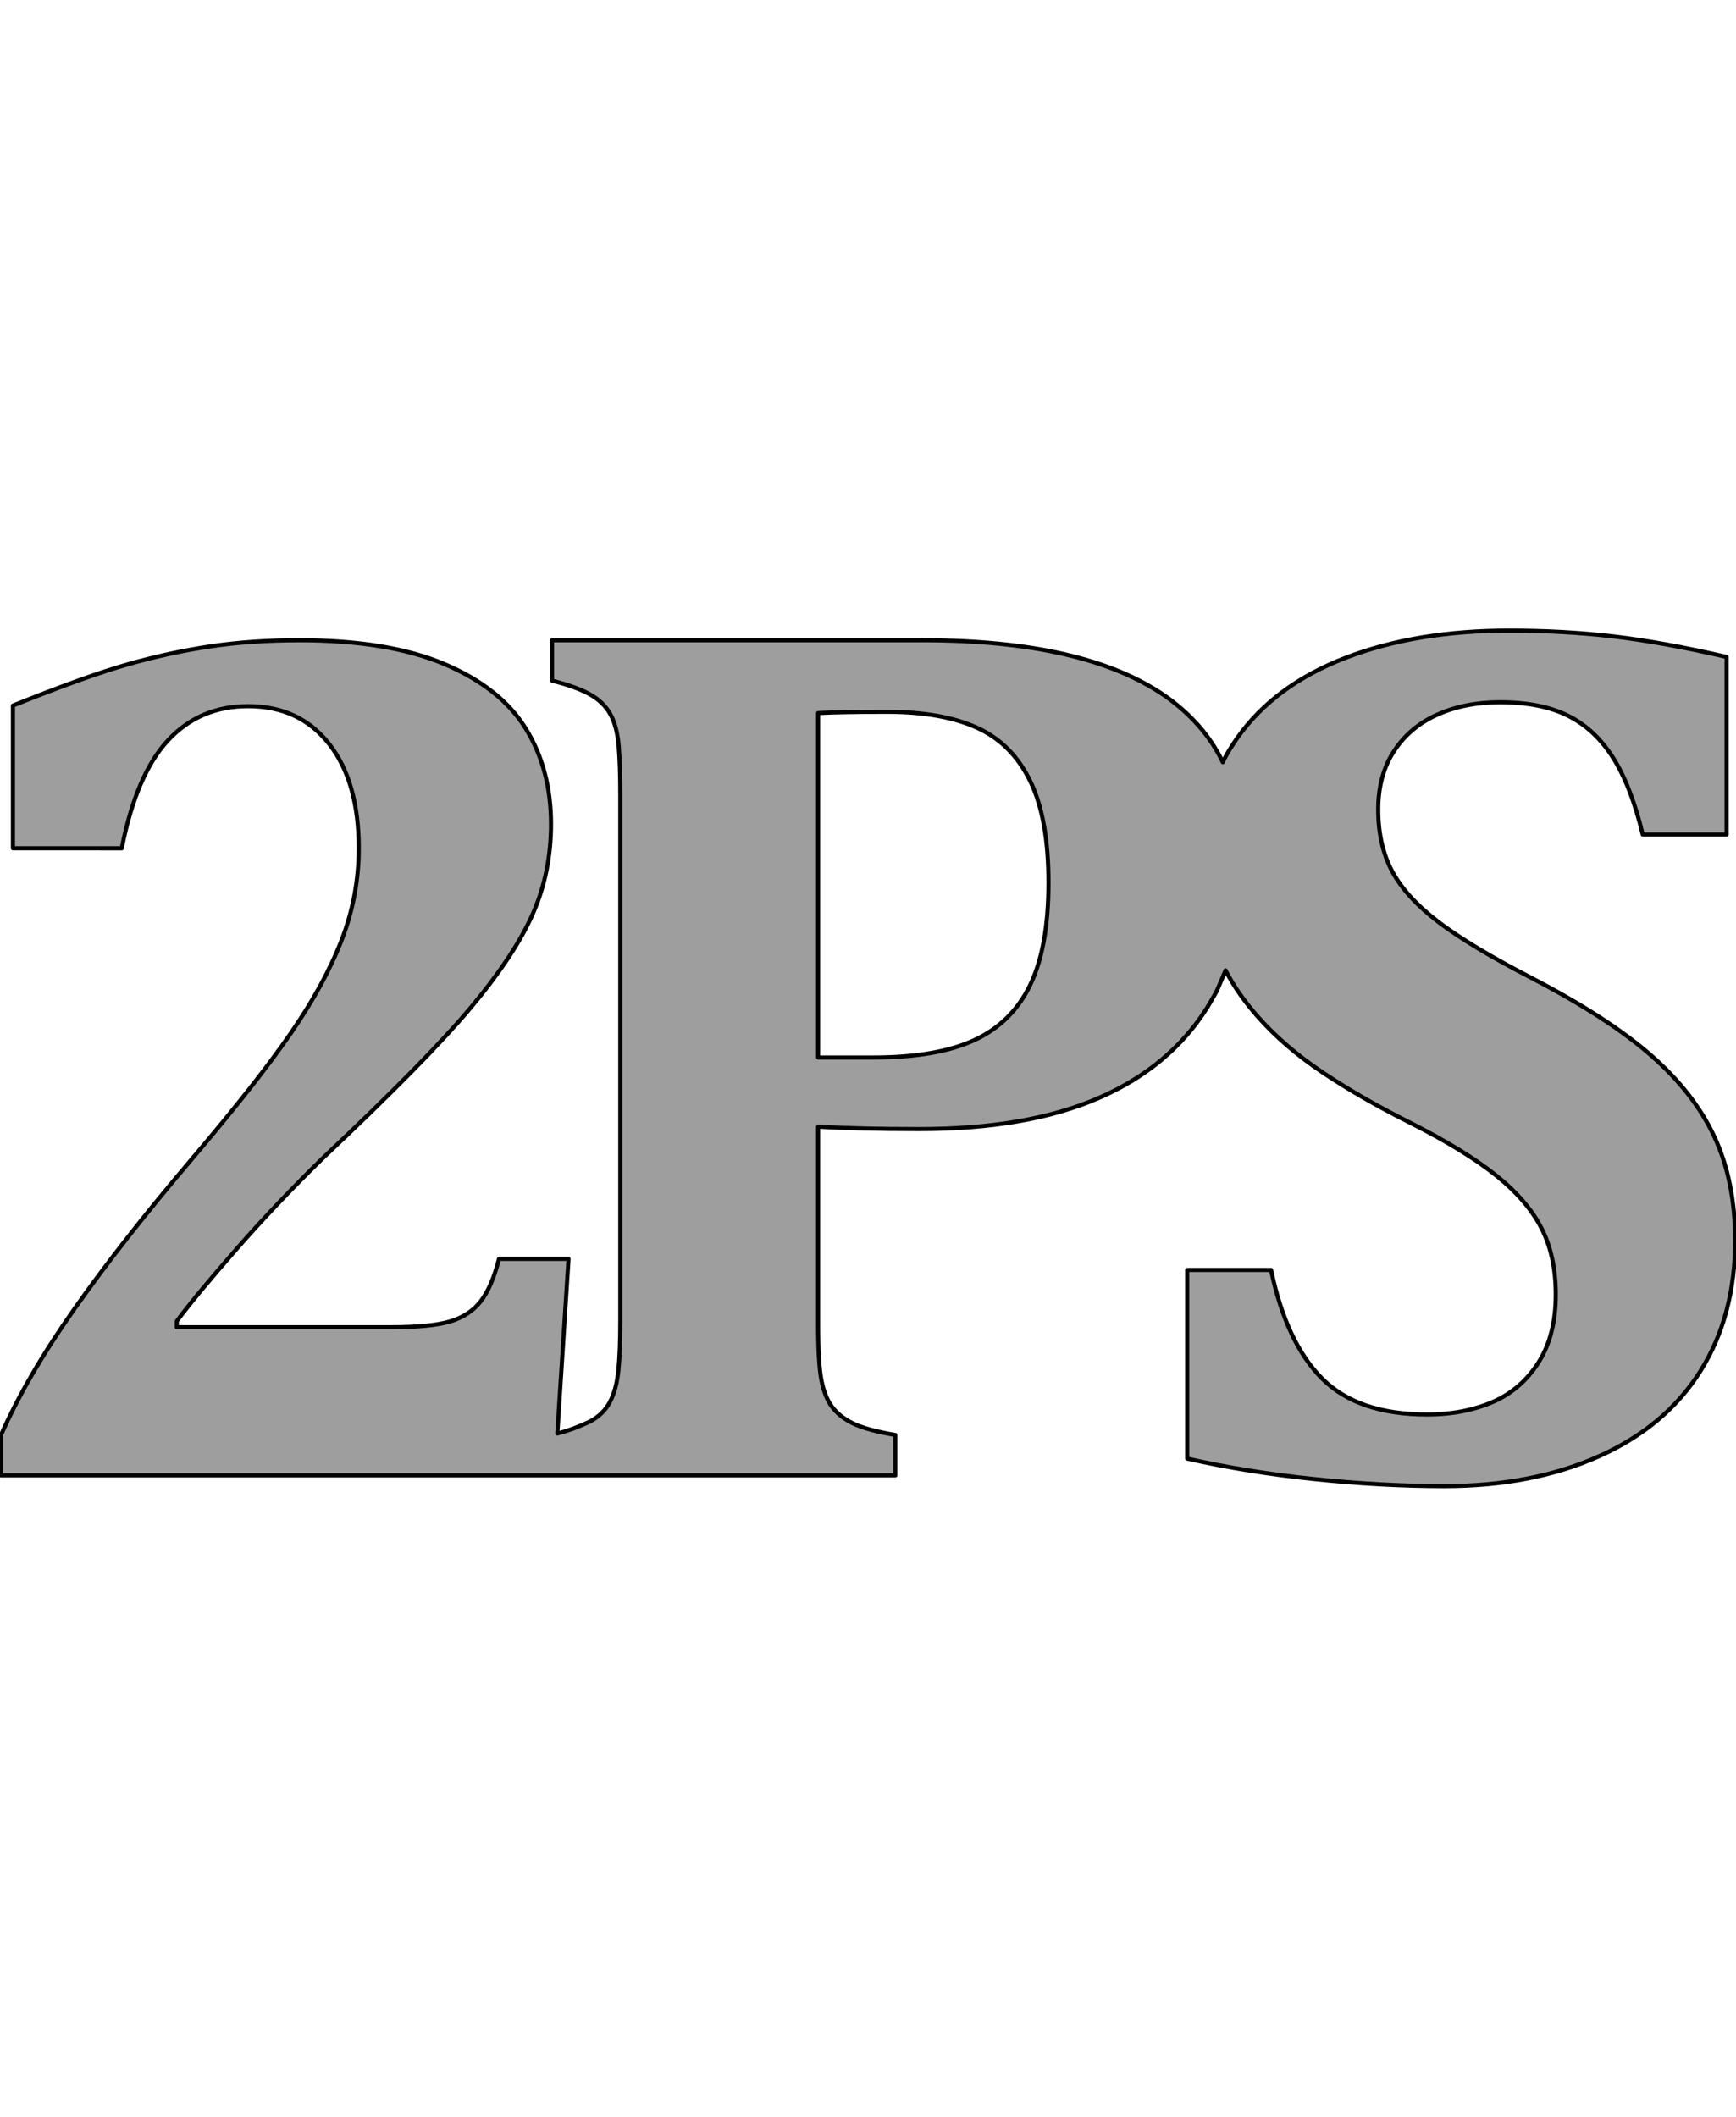
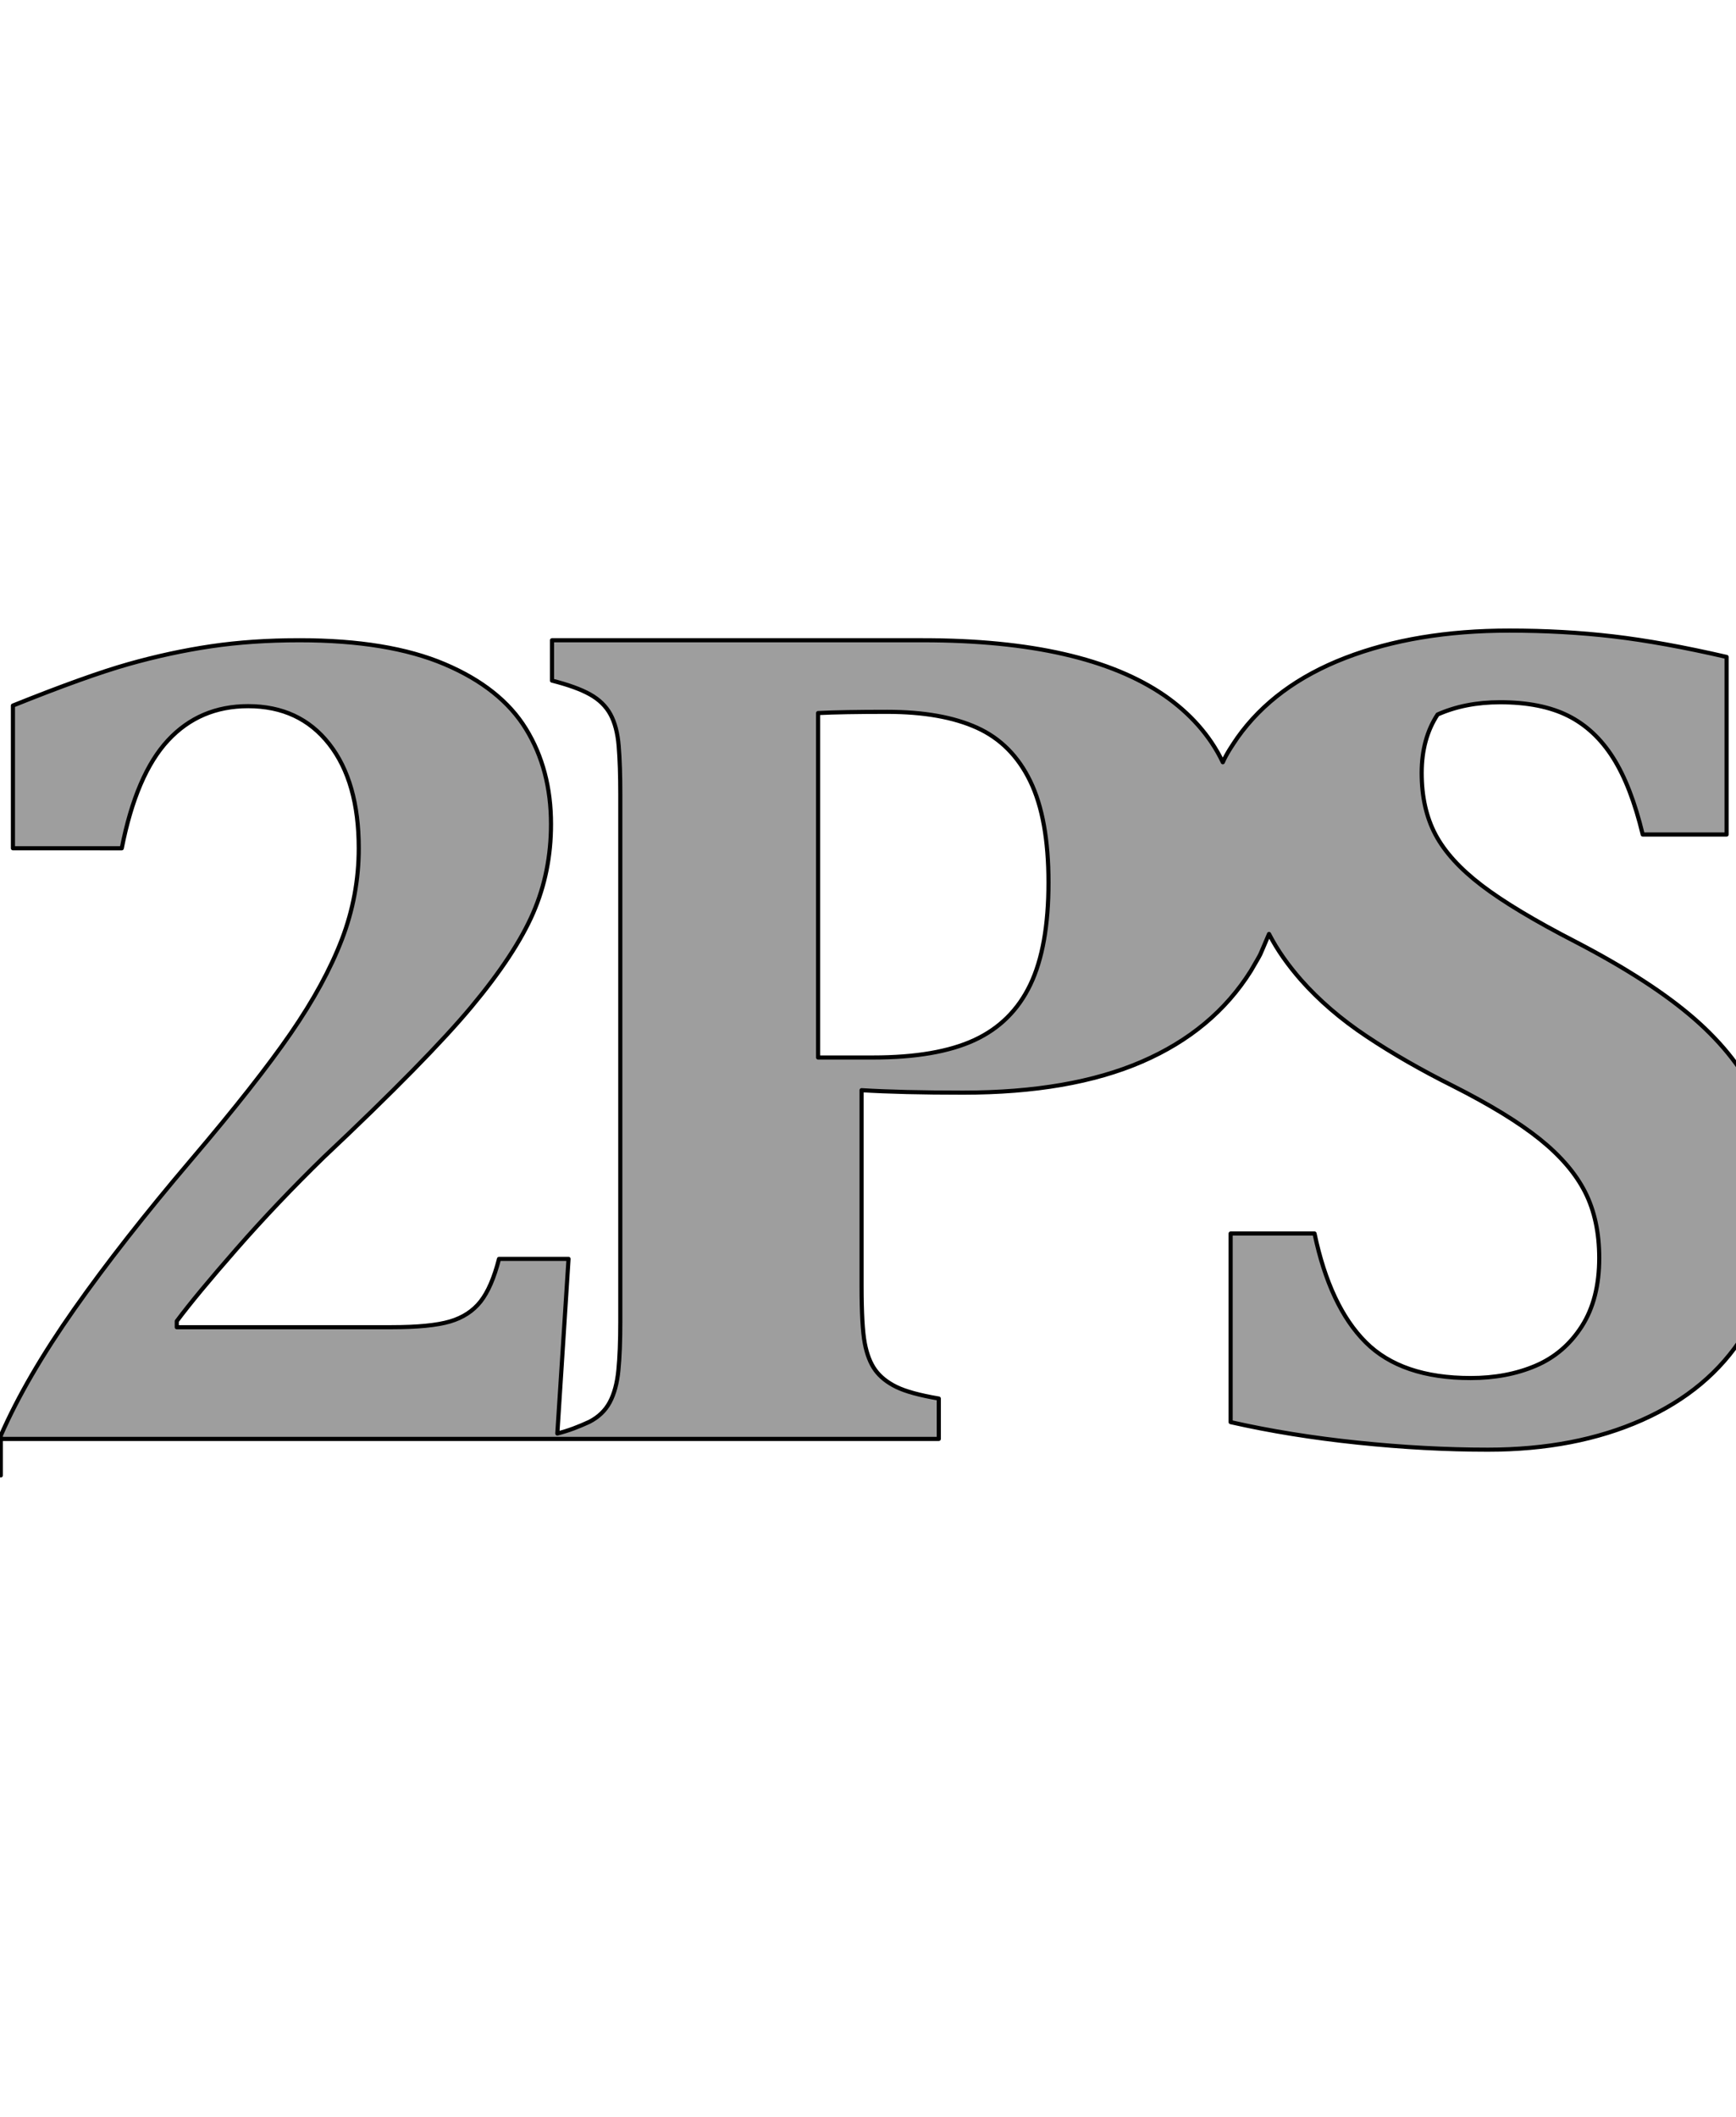
<svg xmlns="http://www.w3.org/2000/svg" viewBox="0 0 840 1024">
-   <path style="fill:#9e9e9e;stroke-width:2;stroke: #000000;stroke-linejoin: round;paint-order: stroke;" d="M.406 713.728v-19.306q12.286-28.084 35.544-61.142 23.256-33.058 56.606-72.258 31.594-37.152 48.124-61.142 16.528-23.988 24.718-45.344 8.192-21.354 8.192-44.172 0-32.18-14.334-50.464-14.336-18.284-39.202-18.284-23.402 0-38.76 16.528-15.36 16.53-22.38 52.22H6.256v-69.04q35.69-14.336 55.876-20.04t39.932-8.63 42.856-2.926q43.004 0 70.21 11.556 27.208 11.556 39.348 31.302t12.14 46.076q0 23.11-8.63 43.004-8.63 19.892-29.838 45.344-21.21 25.45-71.528 72.842-22.526 21.94-42.126 44.32T85.534 639.13v2.926h103.854q19.014 0 28.376-2.78 9.362-2.778 14.774-9.652 5.412-6.876 8.922-20.626h33.642l-5.428 84.48c5.36-1.318 10.496-3.336 15.492-5.646q6.638-3.404 9.88-9.472t4.168-15.39q.928-9.324.928-23.53V384.314q0-13.912-.772-23.382-.772-9.472-4.014-15.39-3.242-5.92-9.882-9.62-6.638-3.7-18.372-6.66v-19.534h179.4q78.122 0 117.028 26.786c11.866 8.258 21.944 19.104 28.146 32.244 1.872-4.214 4.48-8.046 7.058-11.85q18.072-25.478 52.29-38.662 34.22-13.184 79.25-13.184 26.368 0 50.364 2.814 23.998 2.816 54.81 9.926v85.914H794.86q-5.63-23.404-14.37-37.18-8.738-13.776-21.774-20.294t-32.886-6.518q-16.886 0-30.218 5.926t-21.034 17.628q-7.704 11.702-7.704 28.292 0 17.184 6.666 29.774 6.666 12.592 22.368 24.59t45.624 27.404q36.44 18.96 57.328 37.18 20.886 18.22 30.81 39.7 9.924 21.478 9.924 49.92 0 36.44-16.886 63.252-16.886 26.81-49.18 41.18-32.292 14.368-74.656 14.368-30.22 0-62.956-3.406-32.738-3.408-61.474-9.926v-91.248h40.588q7.406 35.256 24.738 52.586 17.33 17.332 50.808 17.332 17.48 0 31.404-5.926 13.924-5.924 22.368-19.108 8.442-13.184 8.442-33.034 0-18.368-6.814-31.848t-21.922-25.626q-15.11-12.146-42.07-25.774-23.108-11.554-41.772-23.998-18.666-12.442-31.848-27.404c-5.912-6.772-11.25-14.106-15.354-22.12-5.654 13.078-2.626 7.168-8.792 17.874q-18.218 29.004-52.802 43.95-34.582 14.948-86.458 14.948-29.952 0-49.096-1.184v94.71q0 19.534 1.544 27.674 1.544 8.138 5.096 13.022 3.55 4.884 10.19 8.14 6.638 3.256 20.532 5.622v19.534H.406zm428.804-369.37q-21.614 0-33.348.592v166.63h26.556q30.878 0 49.096-8.434 18.218-8.436 27.018-26.786t8.8-49.426q0-30.782-8.8-48.984t-25.784-25.898q-16.982-7.694-43.538-7.694z" />
+   <path style="fill:#9e9e9e;stroke-width:2;stroke: #000000;stroke-linejoin: round;paint-order: stroke;" d="M.406 713.728v-19.306q12.286-28.084 35.544-61.142 23.256-33.058 56.606-72.258 31.594-37.152 48.124-61.142 16.528-23.988 24.718-45.344 8.192-21.354 8.192-44.172 0-32.18-14.334-50.464-14.336-18.284-39.202-18.284-23.402 0-38.76 16.528-15.36 16.53-22.38 52.22H6.256v-69.04q35.69-14.336 55.876-20.04t39.932-8.63 42.856-2.926q43.004 0 70.21 11.556 27.208 11.556 39.348 31.302t12.14 46.076q0 23.11-8.63 43.004-8.63 19.892-29.838 45.344-21.21 25.45-71.528 72.842-22.526 21.94-42.126 44.32T85.534 639.13v2.926h103.854q19.014 0 28.376-2.78 9.362-2.778 14.774-9.652 5.412-6.876 8.922-20.626h33.642l-5.428 84.48c5.36-1.318 10.496-3.336 15.492-5.646q6.638-3.404 9.88-9.472t4.168-15.39q.928-9.324.928-23.53V384.314q0-13.912-.772-23.382-.772-9.472-4.014-15.39-3.242-5.92-9.882-9.62-6.638-3.7-18.372-6.66v-19.534h179.4q78.122 0 117.028 26.786c11.866 8.258 21.944 19.104 28.146 32.244 1.872-4.214 4.48-8.046 7.058-11.85q18.072-25.478 52.29-38.662 34.22-13.184 79.25-13.184 26.368 0 50.364 2.814 23.998 2.816 54.81 9.926v85.914H794.86q-5.63-23.404-14.37-37.18-8.738-13.776-21.774-20.294t-32.886-6.518q-16.886 0-30.218 5.926q-7.704 11.702-7.704 28.292 0 17.184 6.666 29.774 6.666 12.592 22.368 24.59t45.624 27.404q36.44 18.96 57.328 37.18 20.886 18.22 30.81 39.7 9.924 21.478 9.924 49.92 0 36.44-16.886 63.252-16.886 26.81-49.18 41.18-32.292 14.368-74.656 14.368-30.22 0-62.956-3.406-32.738-3.408-61.474-9.926v-91.248h40.588q7.406 35.256 24.738 52.586 17.33 17.332 50.808 17.332 17.48 0 31.404-5.926 13.924-5.924 22.368-19.108 8.442-13.184 8.442-33.034 0-18.368-6.814-31.848t-21.922-25.626q-15.11-12.146-42.07-25.774-23.108-11.554-41.772-23.998-18.666-12.442-31.848-27.404c-5.912-6.772-11.25-14.106-15.354-22.12-5.654 13.078-2.626 7.168-8.792 17.874q-18.218 29.004-52.802 43.95-34.582 14.948-86.458 14.948-29.952 0-49.096-1.184v94.71q0 19.534 1.544 27.674 1.544 8.138 5.096 13.022 3.55 4.884 10.19 8.14 6.638 3.256 20.532 5.622v19.534H.406zm428.804-369.37q-21.614 0-33.348.592v166.63h26.556q30.878 0 49.096-8.434 18.218-8.436 27.018-26.786t8.8-49.426q0-30.782-8.8-48.984t-25.784-25.898q-16.982-7.694-43.538-7.694z" />
</svg>